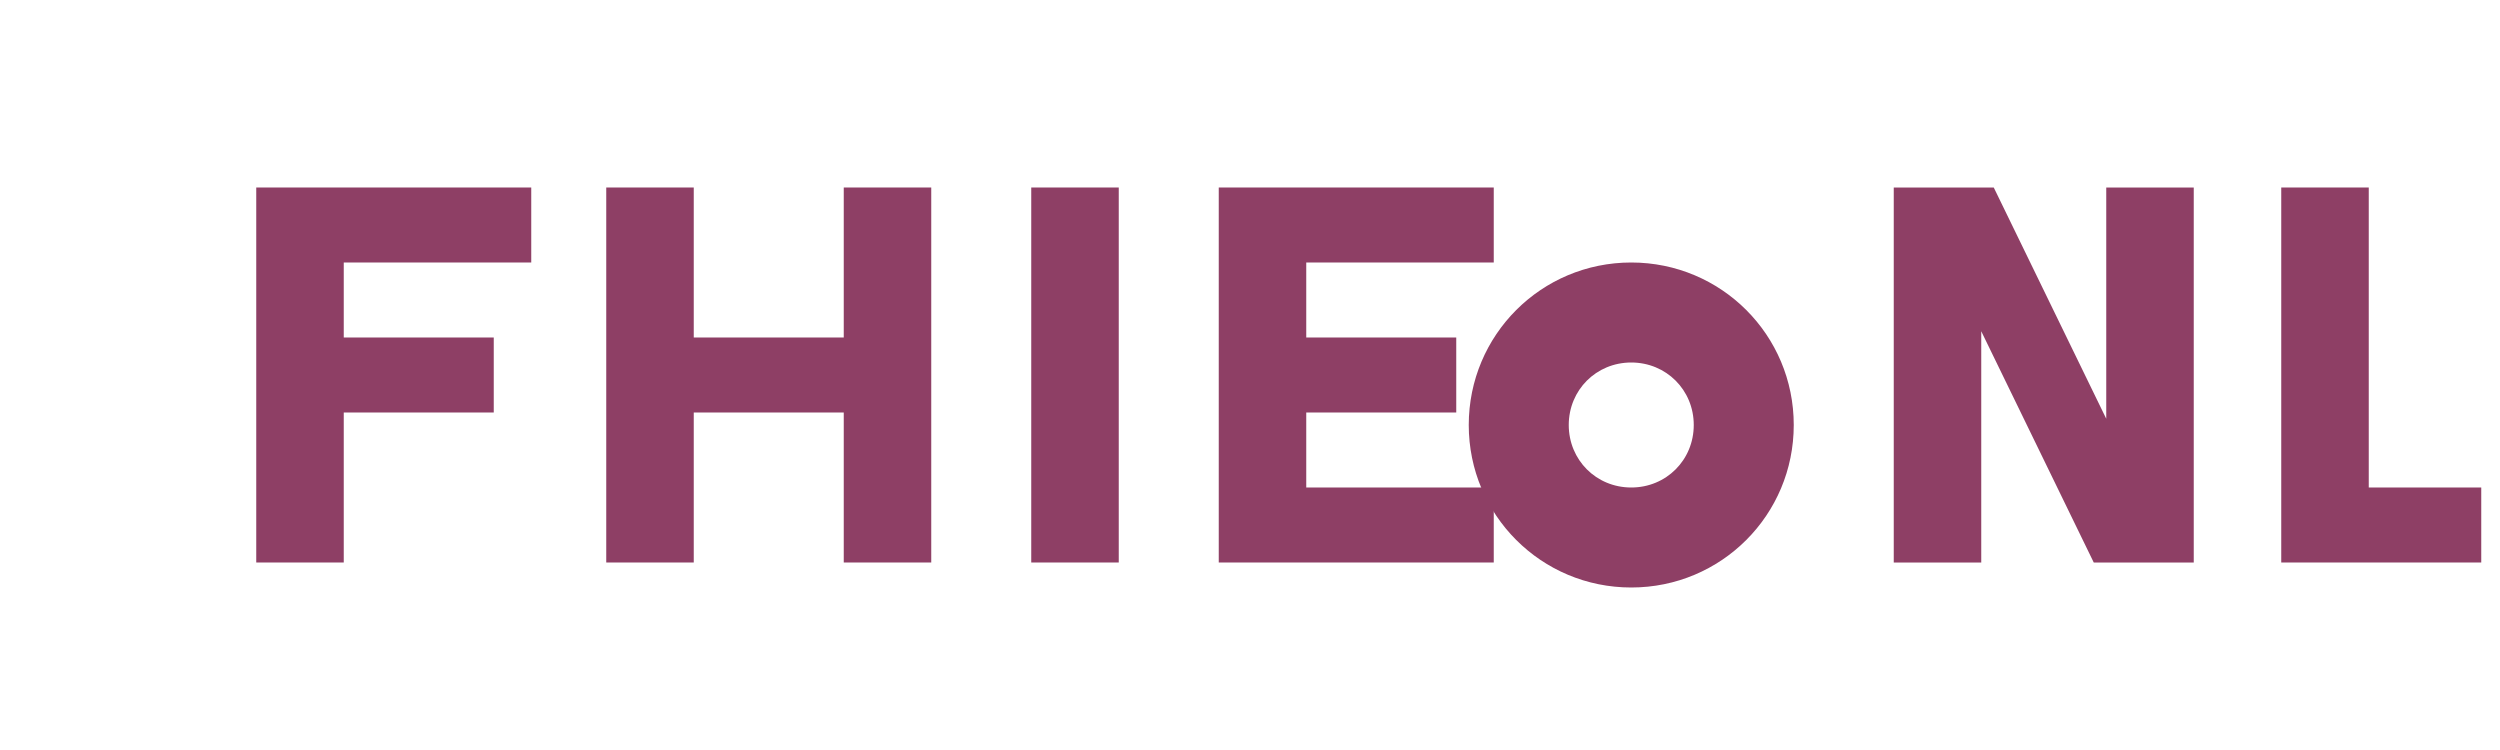
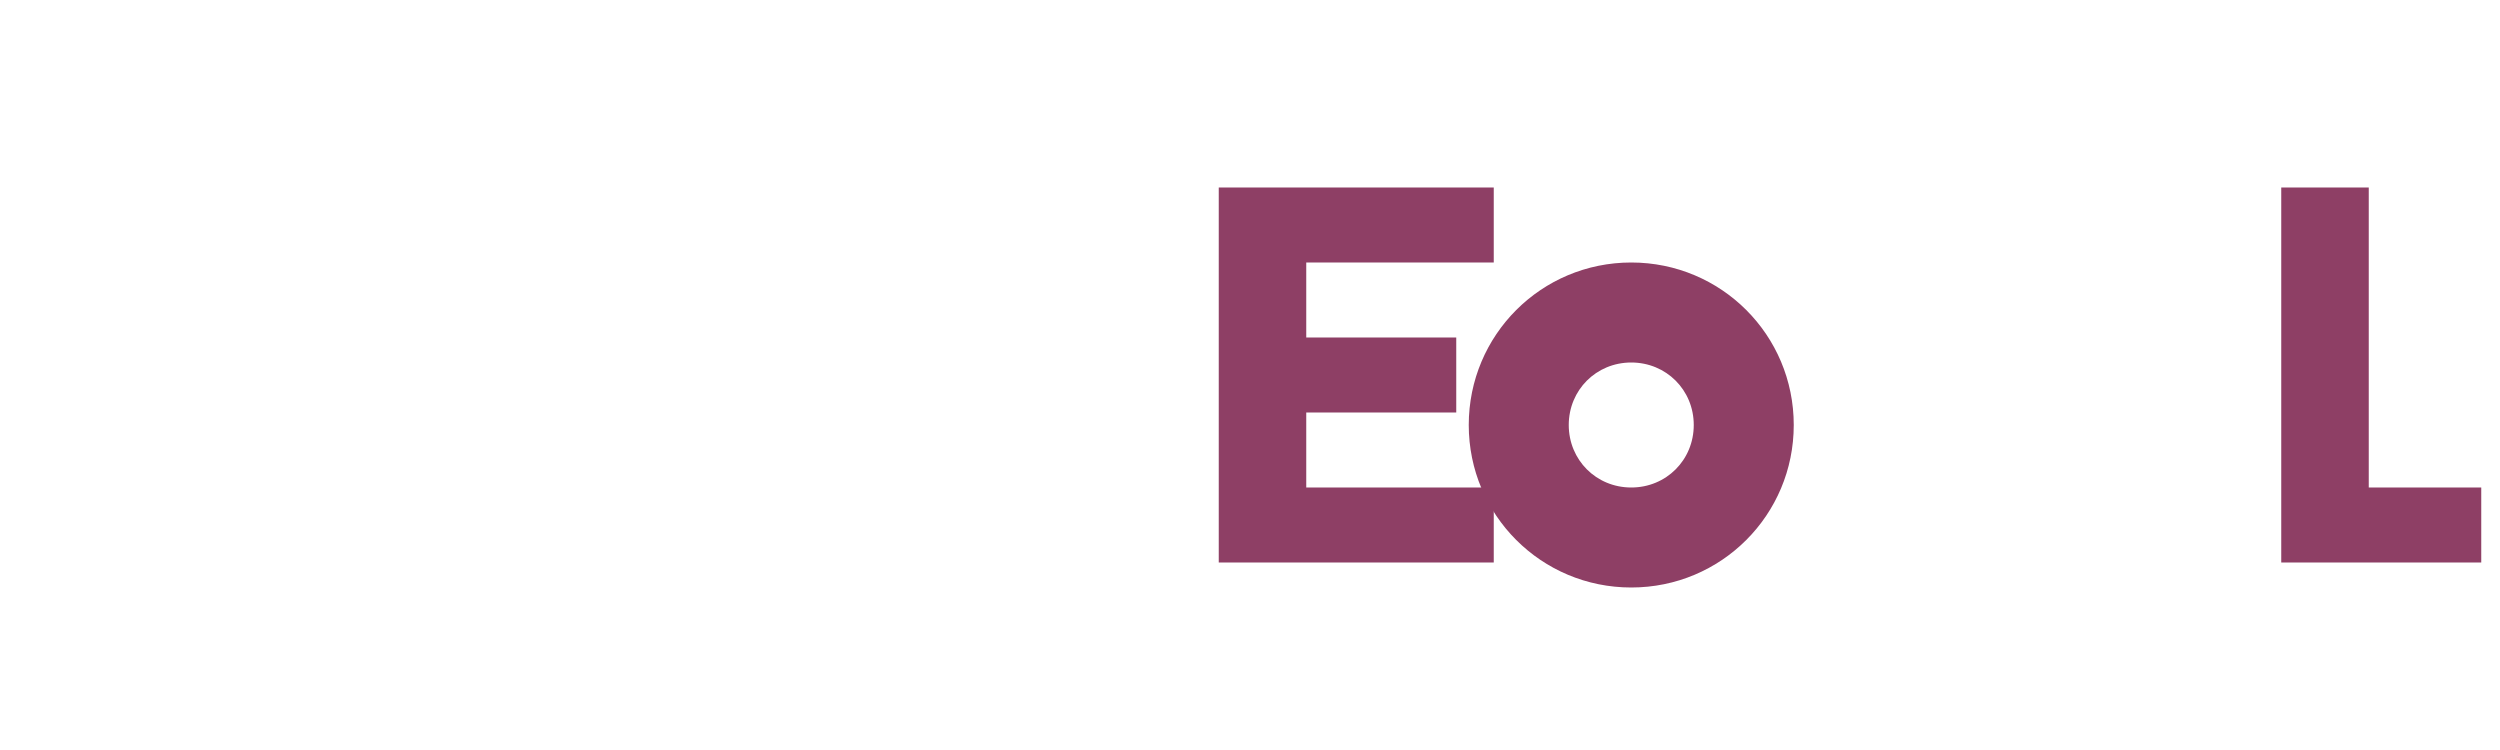
<svg xmlns="http://www.w3.org/2000/svg" viewBox="0 0 200 60">
  <style>
    .st0{fill:#FFFFFF;}
    .st1{fill:#8E3F65;}
  </style>
  <g>
-     <path class="st1" d="M20.5,15h22v6h-15v6h12v6h-12v12h-7V15z" />
-     <path class="st1" d="M48.5,15h7v12h12V15h7v30h-7V33h-12v12h-7V15z" />
-     <path class="st1" d="M82.5,15h7v30h-7V15z" />
+     <path class="st1" d="M82.5,15h7v30V15z" />
    <path class="st1" d="M97.5,15h22v6h-15v6h12v6h-12v6h15v6h-22V15z" />
    <path class="st1" d="M130.5,39c2.8,0,5-2.2,5-5s-2.2-5-5-5s-5,2.2-5,5S127.7,39,130.5,39z M130.5,21c7.2,0,13,5.8,13,13s-5.8,13-13,13s-13-5.8-13-13S123.3,21,130.5,21z" />
-     <path class="st1" d="M151.5,15h8l9,18.5V15h7v30h-8l-9-18.5V45h-7V15z" />
    <path class="st1" d="M182.5,15h7v24h9v6h-16V15z" />
  </g>
</svg>